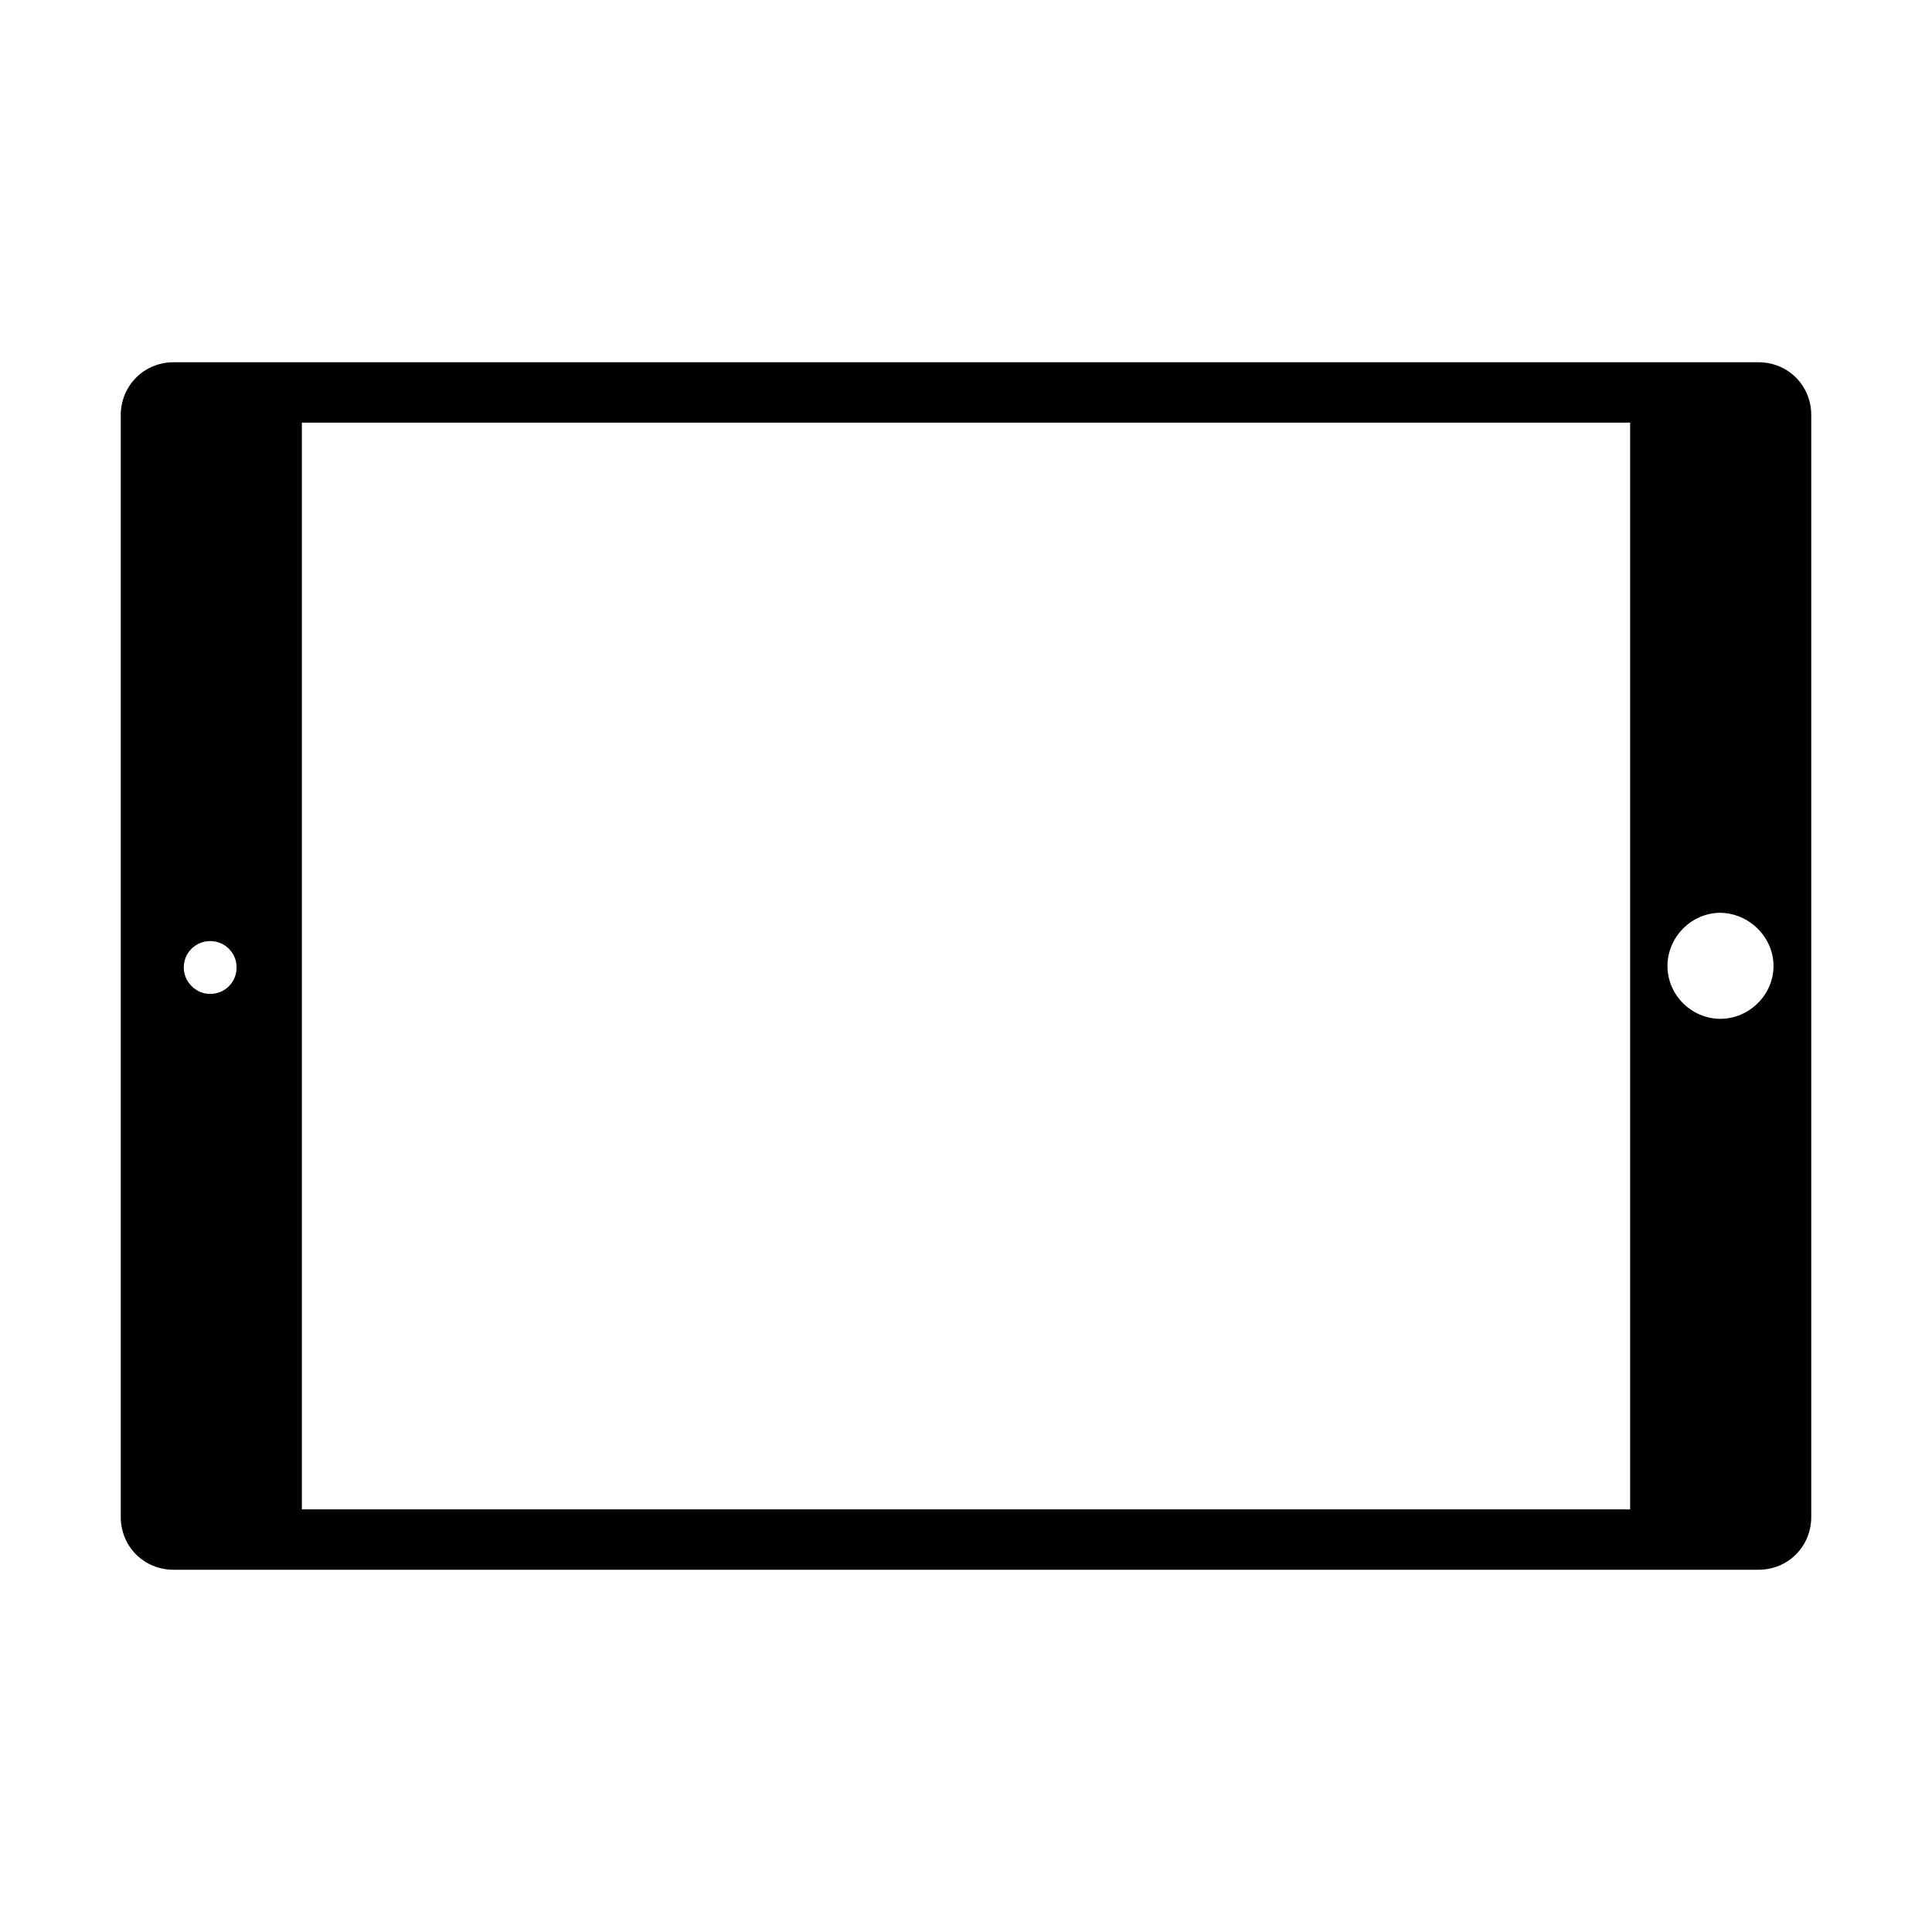
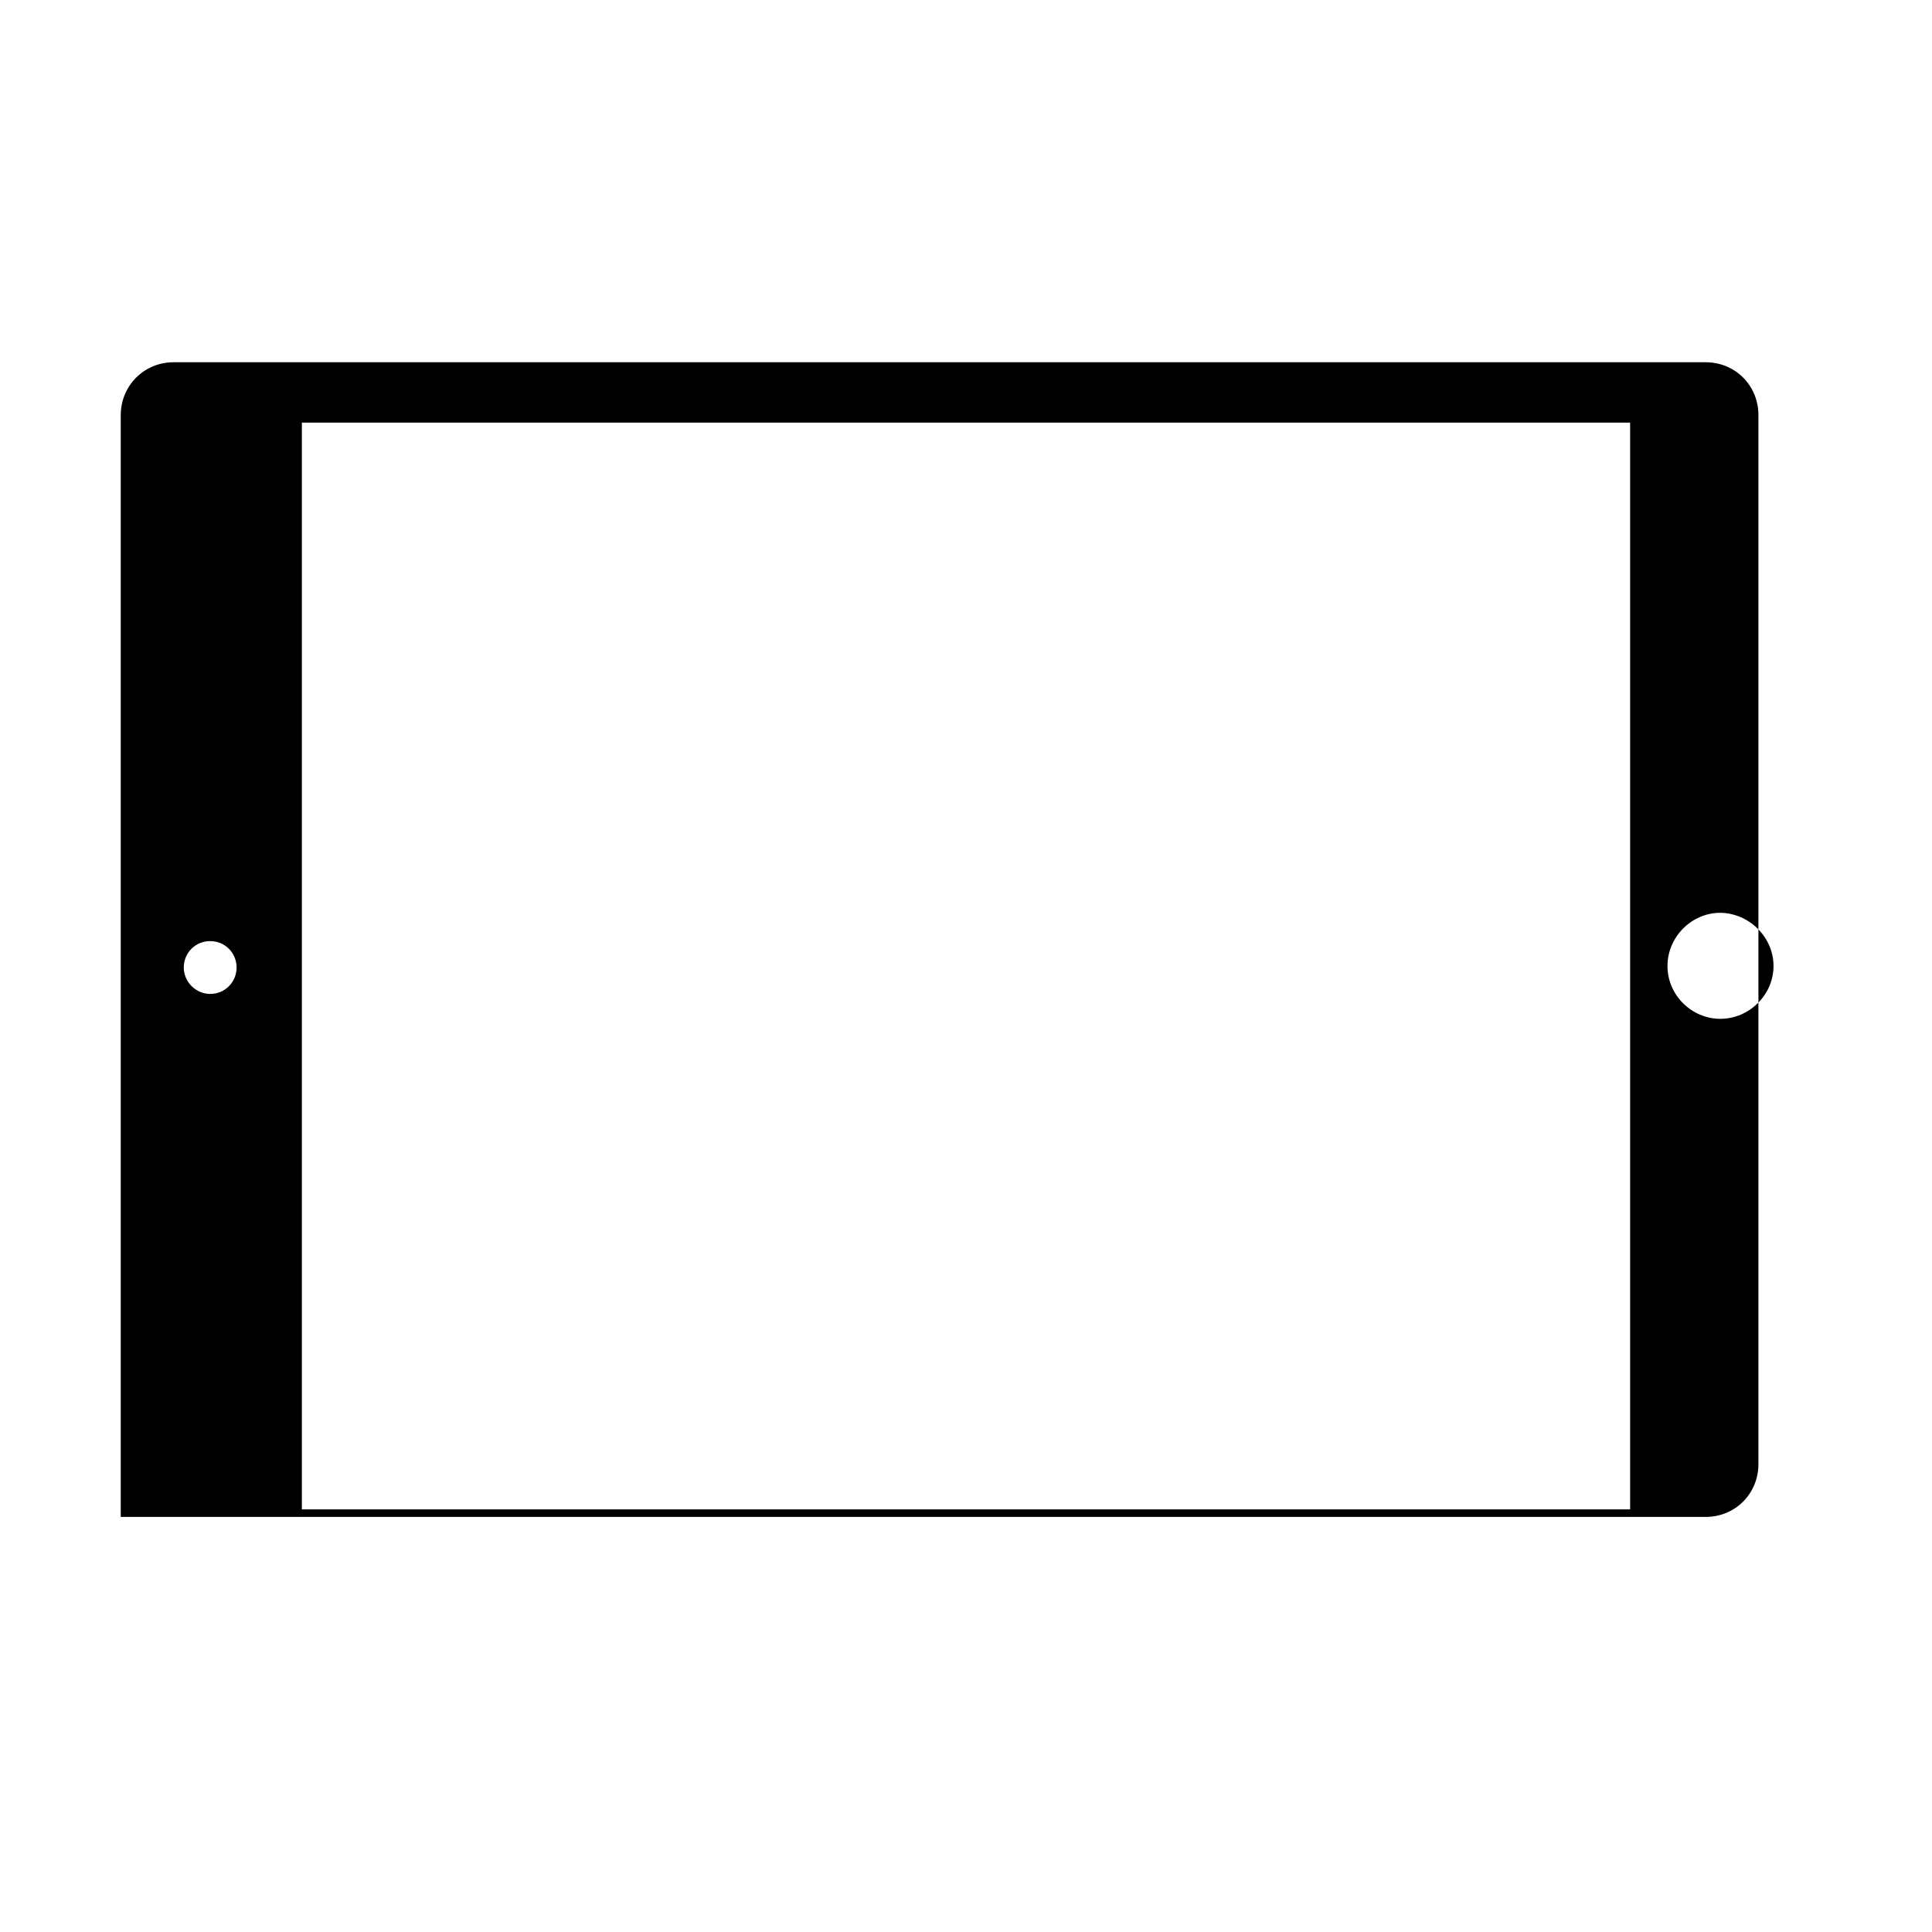
<svg xmlns="http://www.w3.org/2000/svg" viewBox="0 0 512 512">
-   <path d="M32 110v292c0 7.8 6.1 14 14 14h420c7.9 0 14-6.2 14-14V110c0-7.8-6.1-14-14-14H46c-7.9 0-14 6.3-14 14zm16.7 146.4c0-3.9 3.1-7 7-7s7 3.1 7 7-3.1 7-7 7c-3.8 0-7-3.2-7-7zM470 256c0 7.7-6.5 14-14.1 14-7.5 0-14-6.2-14-14 0-7.7 6.4-14.1 14-14.1 7.6.1 14.1 6.4 14.1 14.1zm-38-144v288H80V112h352z" />
+   <path d="M32 110v292h420c7.9 0 14-6.2 14-14V110c0-7.8-6.1-14-14-14H46c-7.9 0-14 6.3-14 14zm16.7 146.4c0-3.9 3.1-7 7-7s7 3.1 7 7-3.1 7-7 7c-3.8 0-7-3.2-7-7zM470 256c0 7.7-6.5 14-14.1 14-7.5 0-14-6.2-14-14 0-7.7 6.4-14.1 14-14.1 7.6.1 14.1 6.4 14.1 14.1zm-38-144v288H80V112h352z" />
</svg>